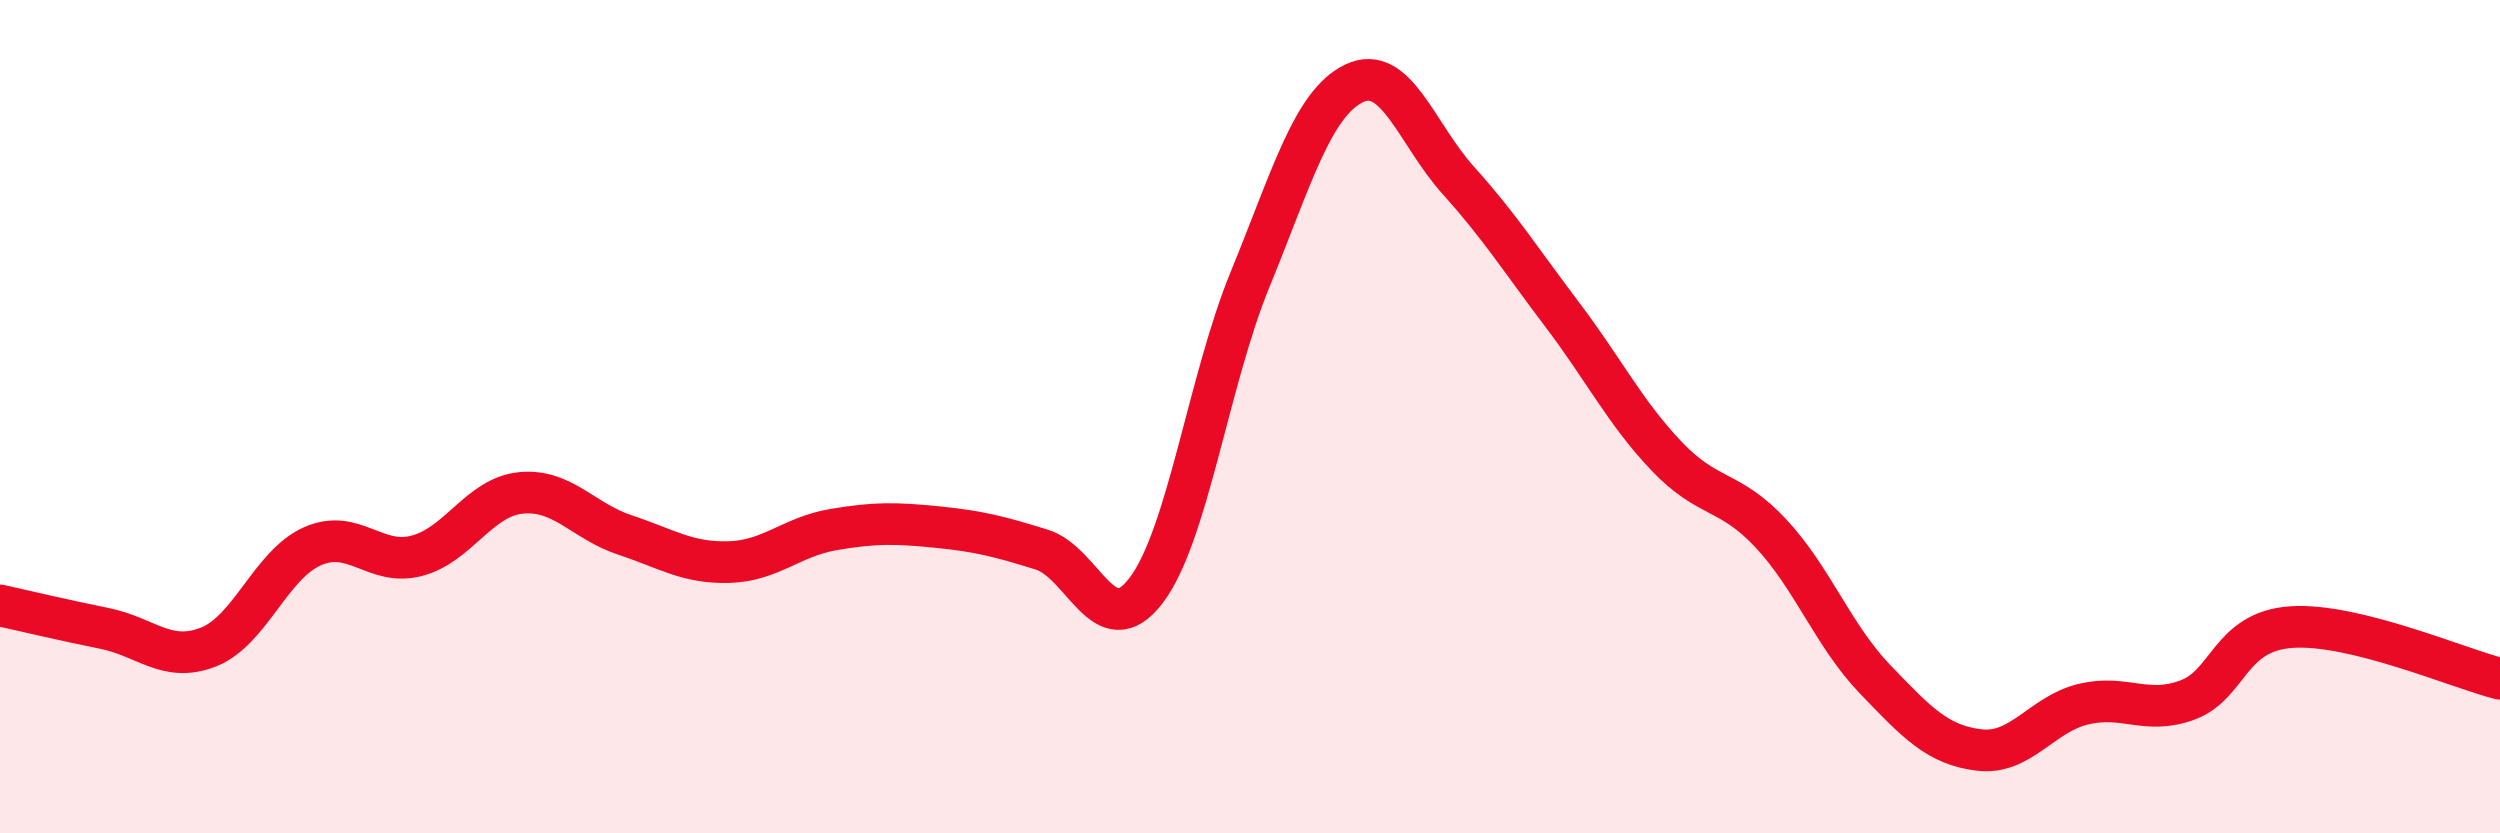
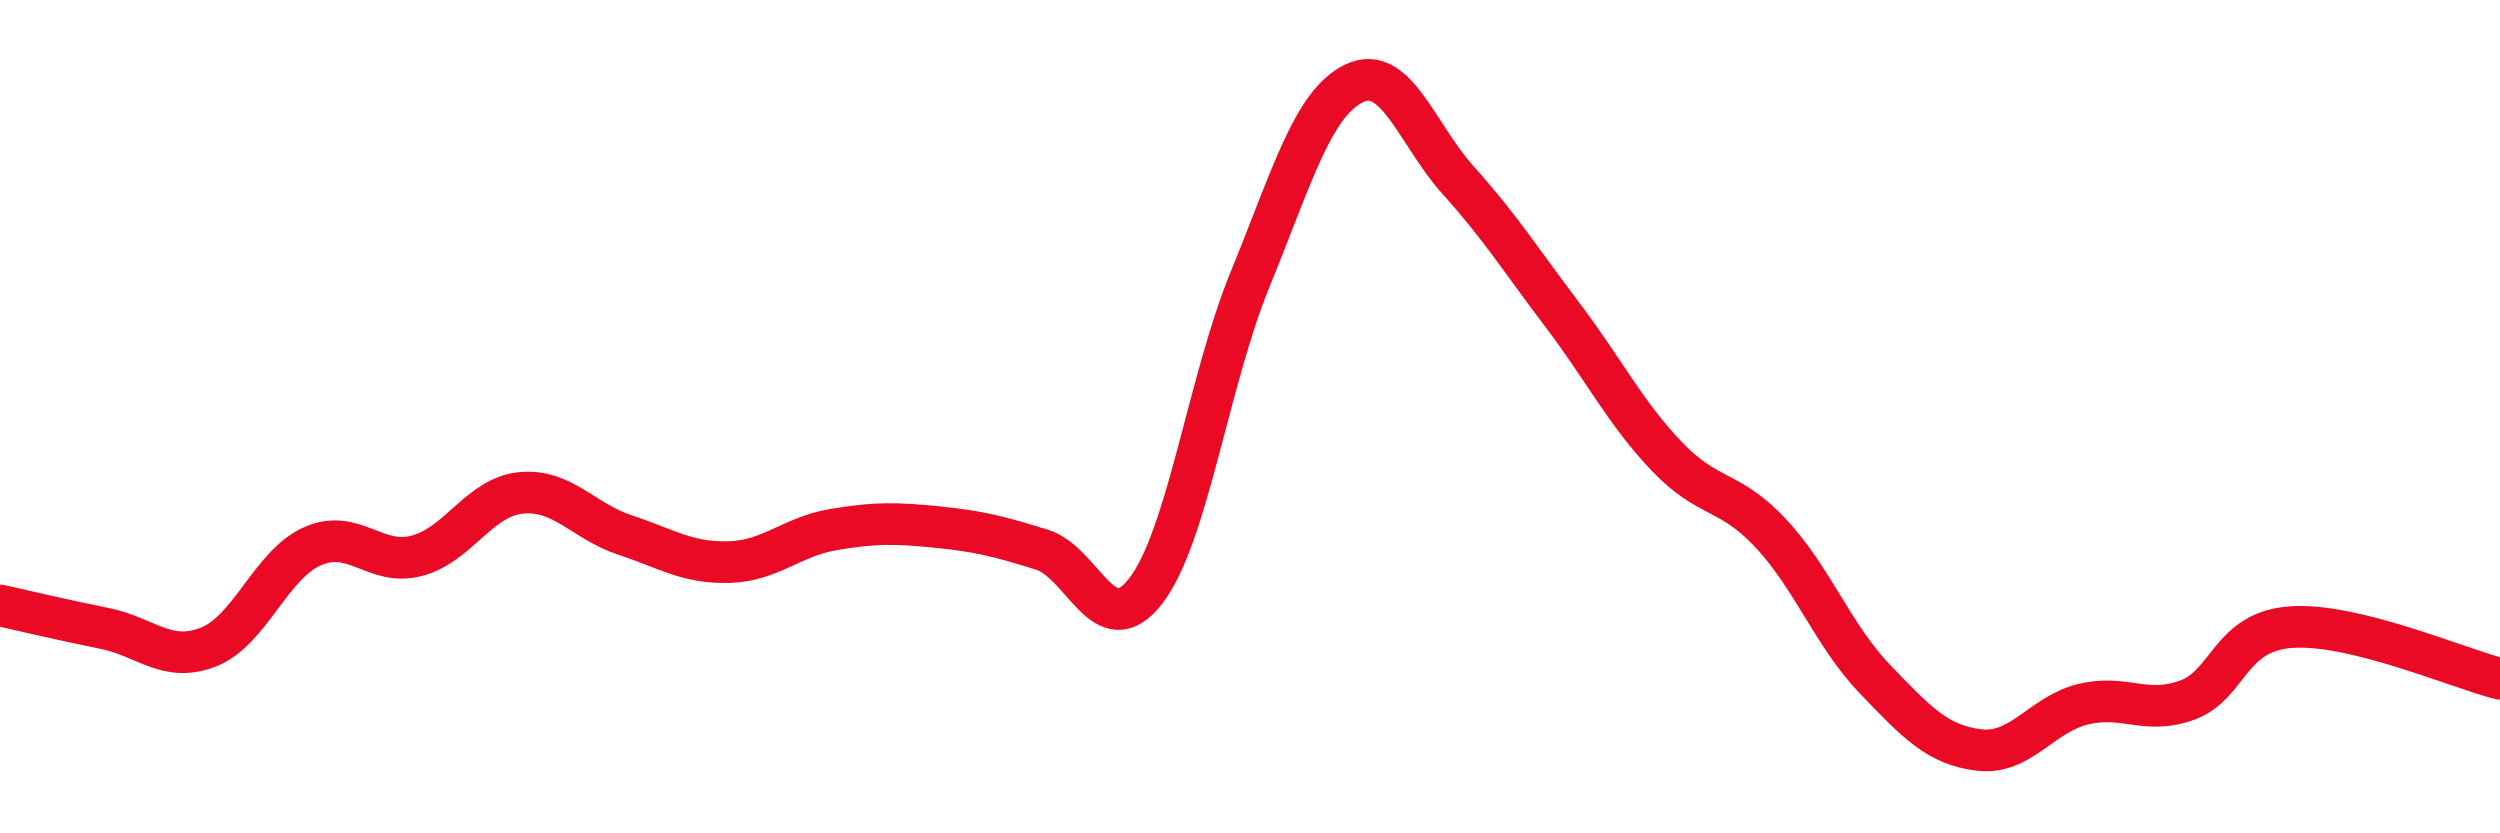
<svg xmlns="http://www.w3.org/2000/svg" width="60" height="20" viewBox="0 0 60 20">
-   <path d="M 0,14.53 C 0.5,14.64 1.5,14.88 2.5,15.08 C 3.5,15.28 4,15.92 5,15.53 C 6,15.14 6.5,13.55 7.5,13.11 C 8.5,12.67 9,13.6 10,13.34 C 11,13.08 11.5,11.93 12.5,11.83 C 13.5,11.73 14,12.51 15,12.84 C 16,13.17 16.5,13.52 17.5,13.49 C 18.5,13.46 19,12.88 20,12.71 C 21,12.54 21.5,12.55 22.5,12.65 C 23.5,12.75 24,12.88 25,13.19 C 26,13.5 26.5,15.48 27.5,14.18 C 28.5,12.88 29,9.15 30,6.71 C 31,4.27 31.5,2.48 32.5,2 C 33.5,1.52 34,3.22 35,4.33 C 36,5.44 36.5,6.24 37.5,7.56 C 38.5,8.88 39,9.9 40,10.95 C 41,12 41.5,11.73 42.5,12.8 C 43.5,13.87 44,15.26 45,16.3 C 46,17.34 46.5,17.88 47.5,18 C 48.5,18.12 49,17.14 50,16.9 C 51,16.66 51.5,17.17 52.5,16.8 C 53.5,16.43 53.5,15.15 55,15.05 C 56.5,14.95 59,16.04 60,16.29L60 20L0 20Z" fill="#EB0A25" opacity="0.1" stroke-linecap="round" stroke-linejoin="round" />
  <path d="M 0,14.53 C 0.5,14.64 1.5,14.88 2.5,15.08 C 3.5,15.28 4,15.92 5,15.53 C 6,15.14 6.5,13.55 7.5,13.11 C 8.5,12.67 9,13.6 10,13.34 C 11,13.08 11.5,11.93 12.5,11.83 C 13.5,11.73 14,12.51 15,12.84 C 16,13.17 16.5,13.52 17.5,13.49 C 18.5,13.46 19,12.88 20,12.71 C 21,12.54 21.5,12.55 22.5,12.65 C 23.5,12.75 24,12.88 25,13.19 C 26,13.5 26.5,15.48 27.5,14.18 C 28.5,12.88 29,9.15 30,6.71 C 31,4.27 31.5,2.48 32.5,2 C 33.5,1.52 34,3.22 35,4.33 C 36,5.44 36.5,6.24 37.5,7.56 C 38.5,8.88 39,9.9 40,10.95 C 41,12 41.5,11.73 42.5,12.8 C 43.5,13.87 44,15.26 45,16.3 C 46,17.34 46.5,17.88 47.5,18 C 48.5,18.12 49,17.14 50,16.9 C 51,16.66 51.5,17.17 52.5,16.8 C 53.5,16.43 53.5,15.15 55,15.05 C 56.5,14.95 59,16.04 60,16.29" stroke="#EB0A25" stroke-width="1" fill="none" stroke-linecap="round" stroke-linejoin="round" />
</svg>